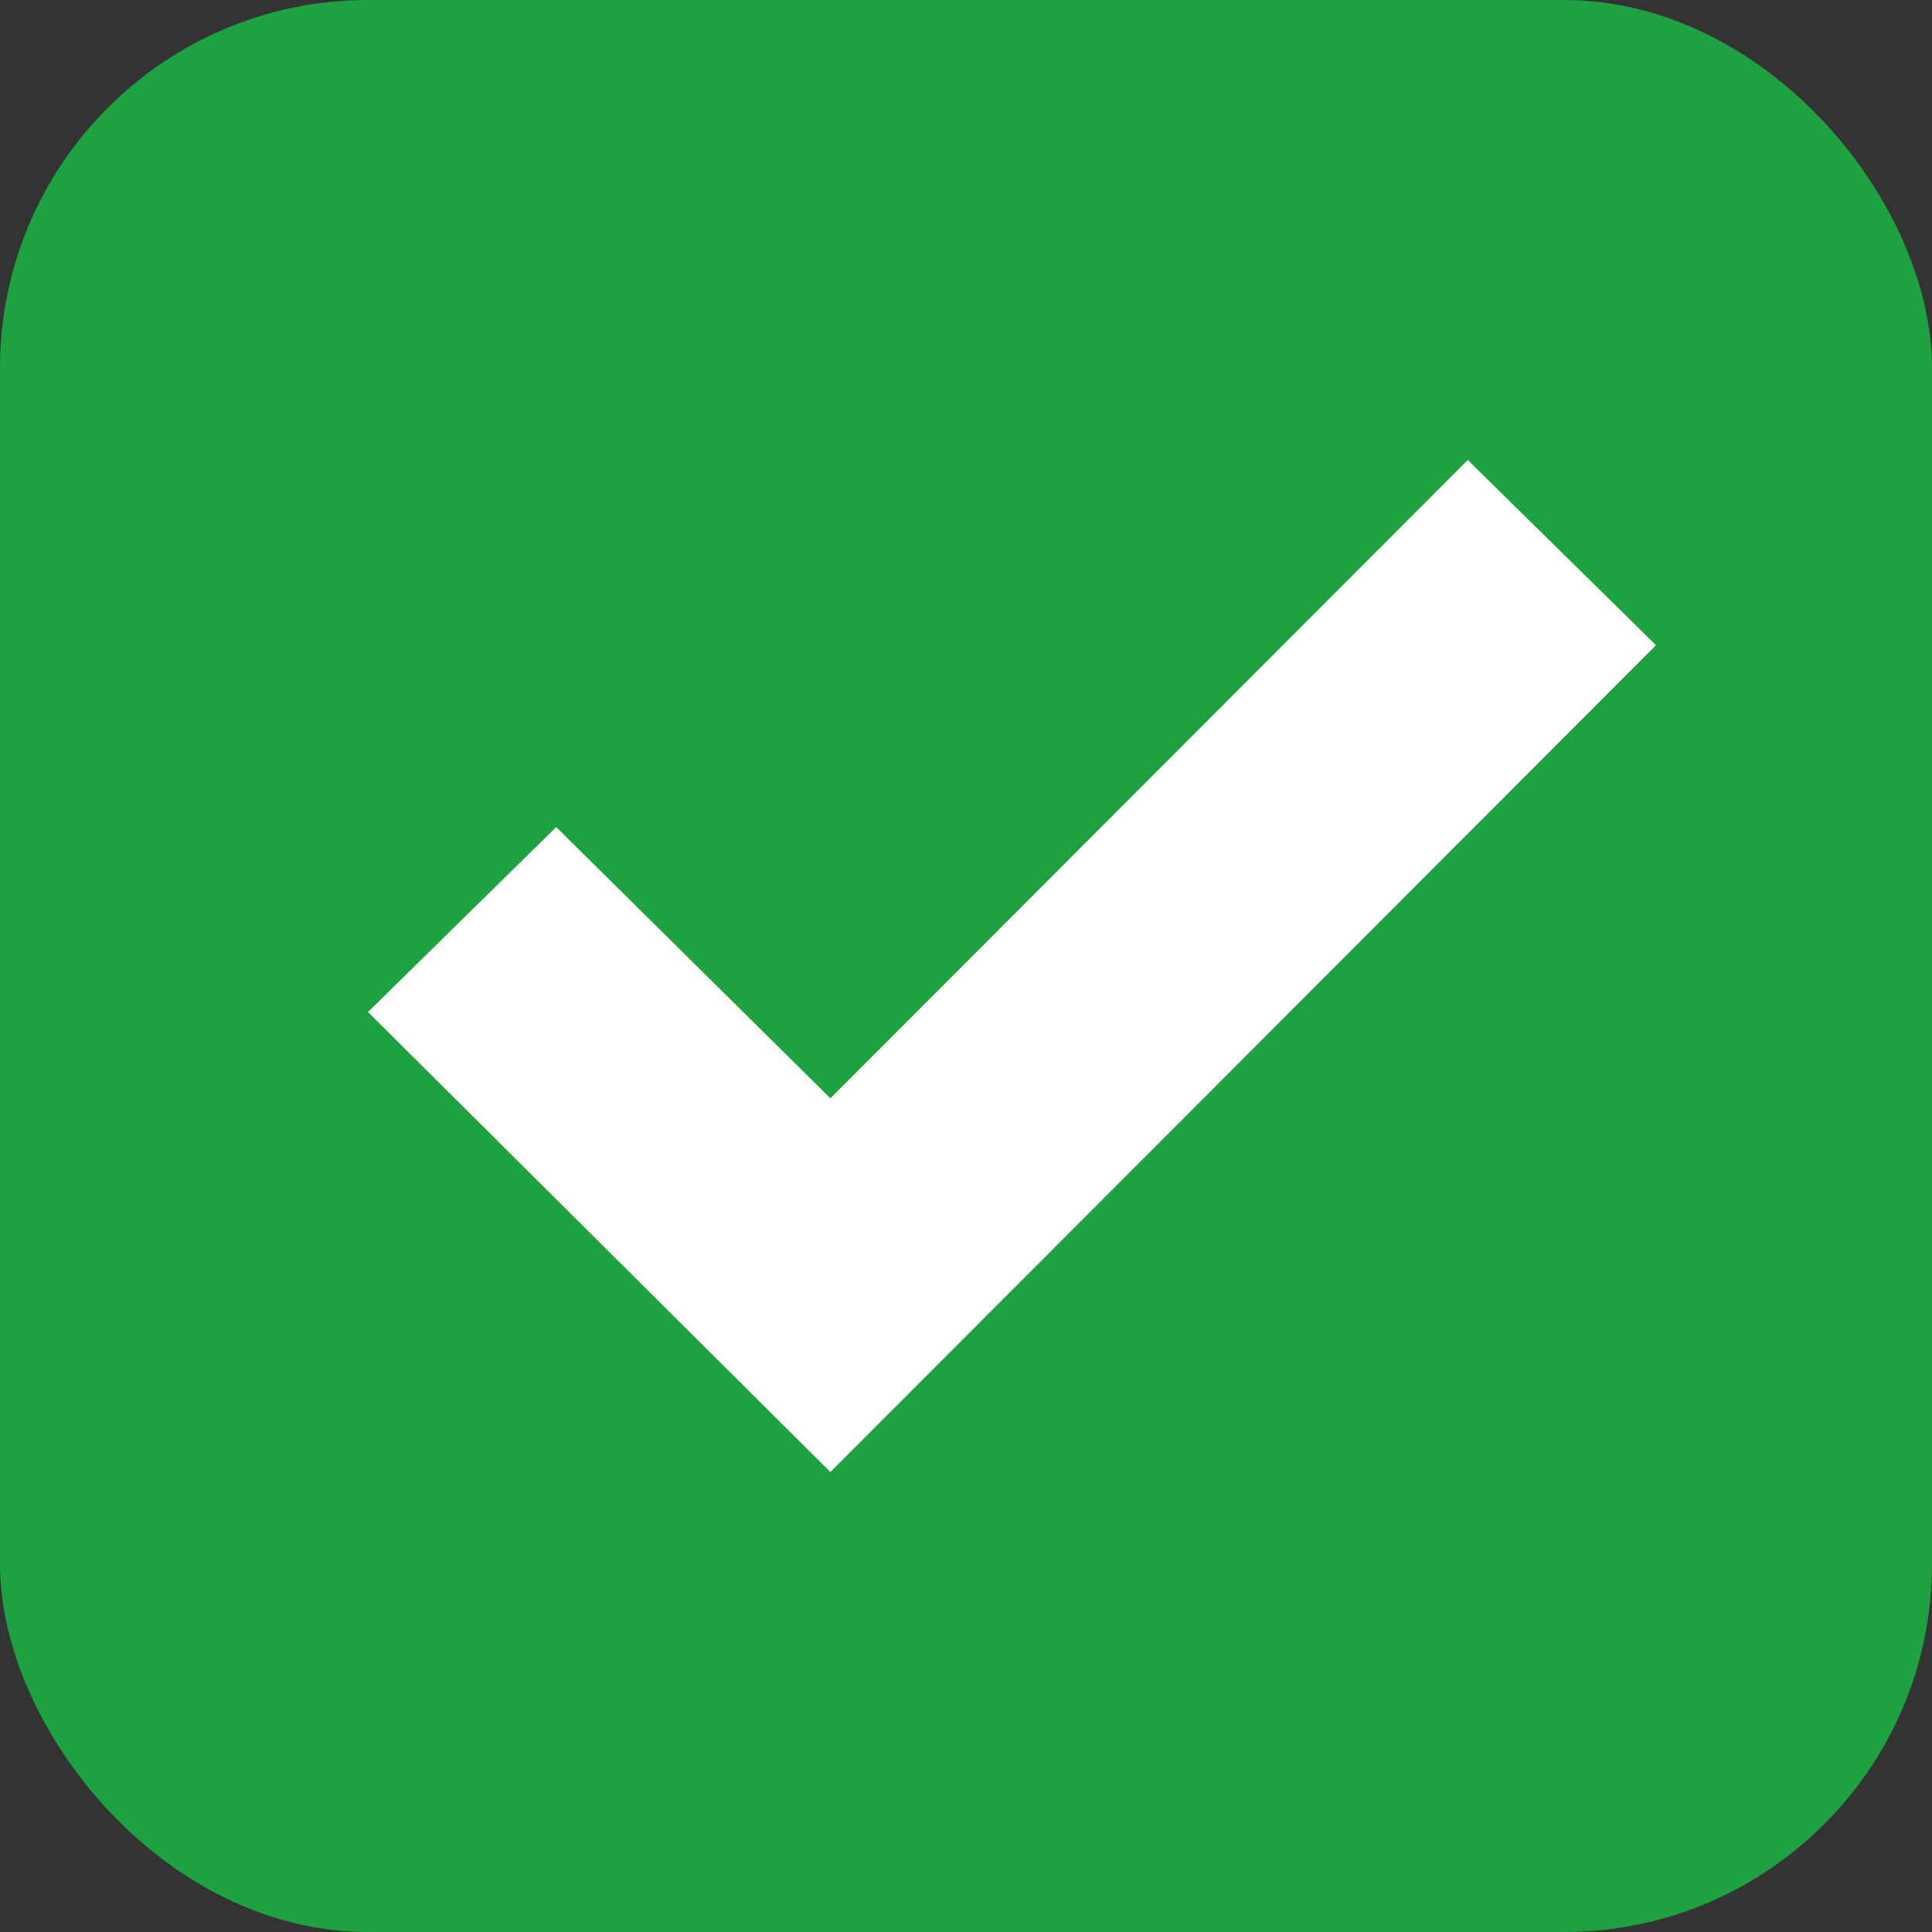
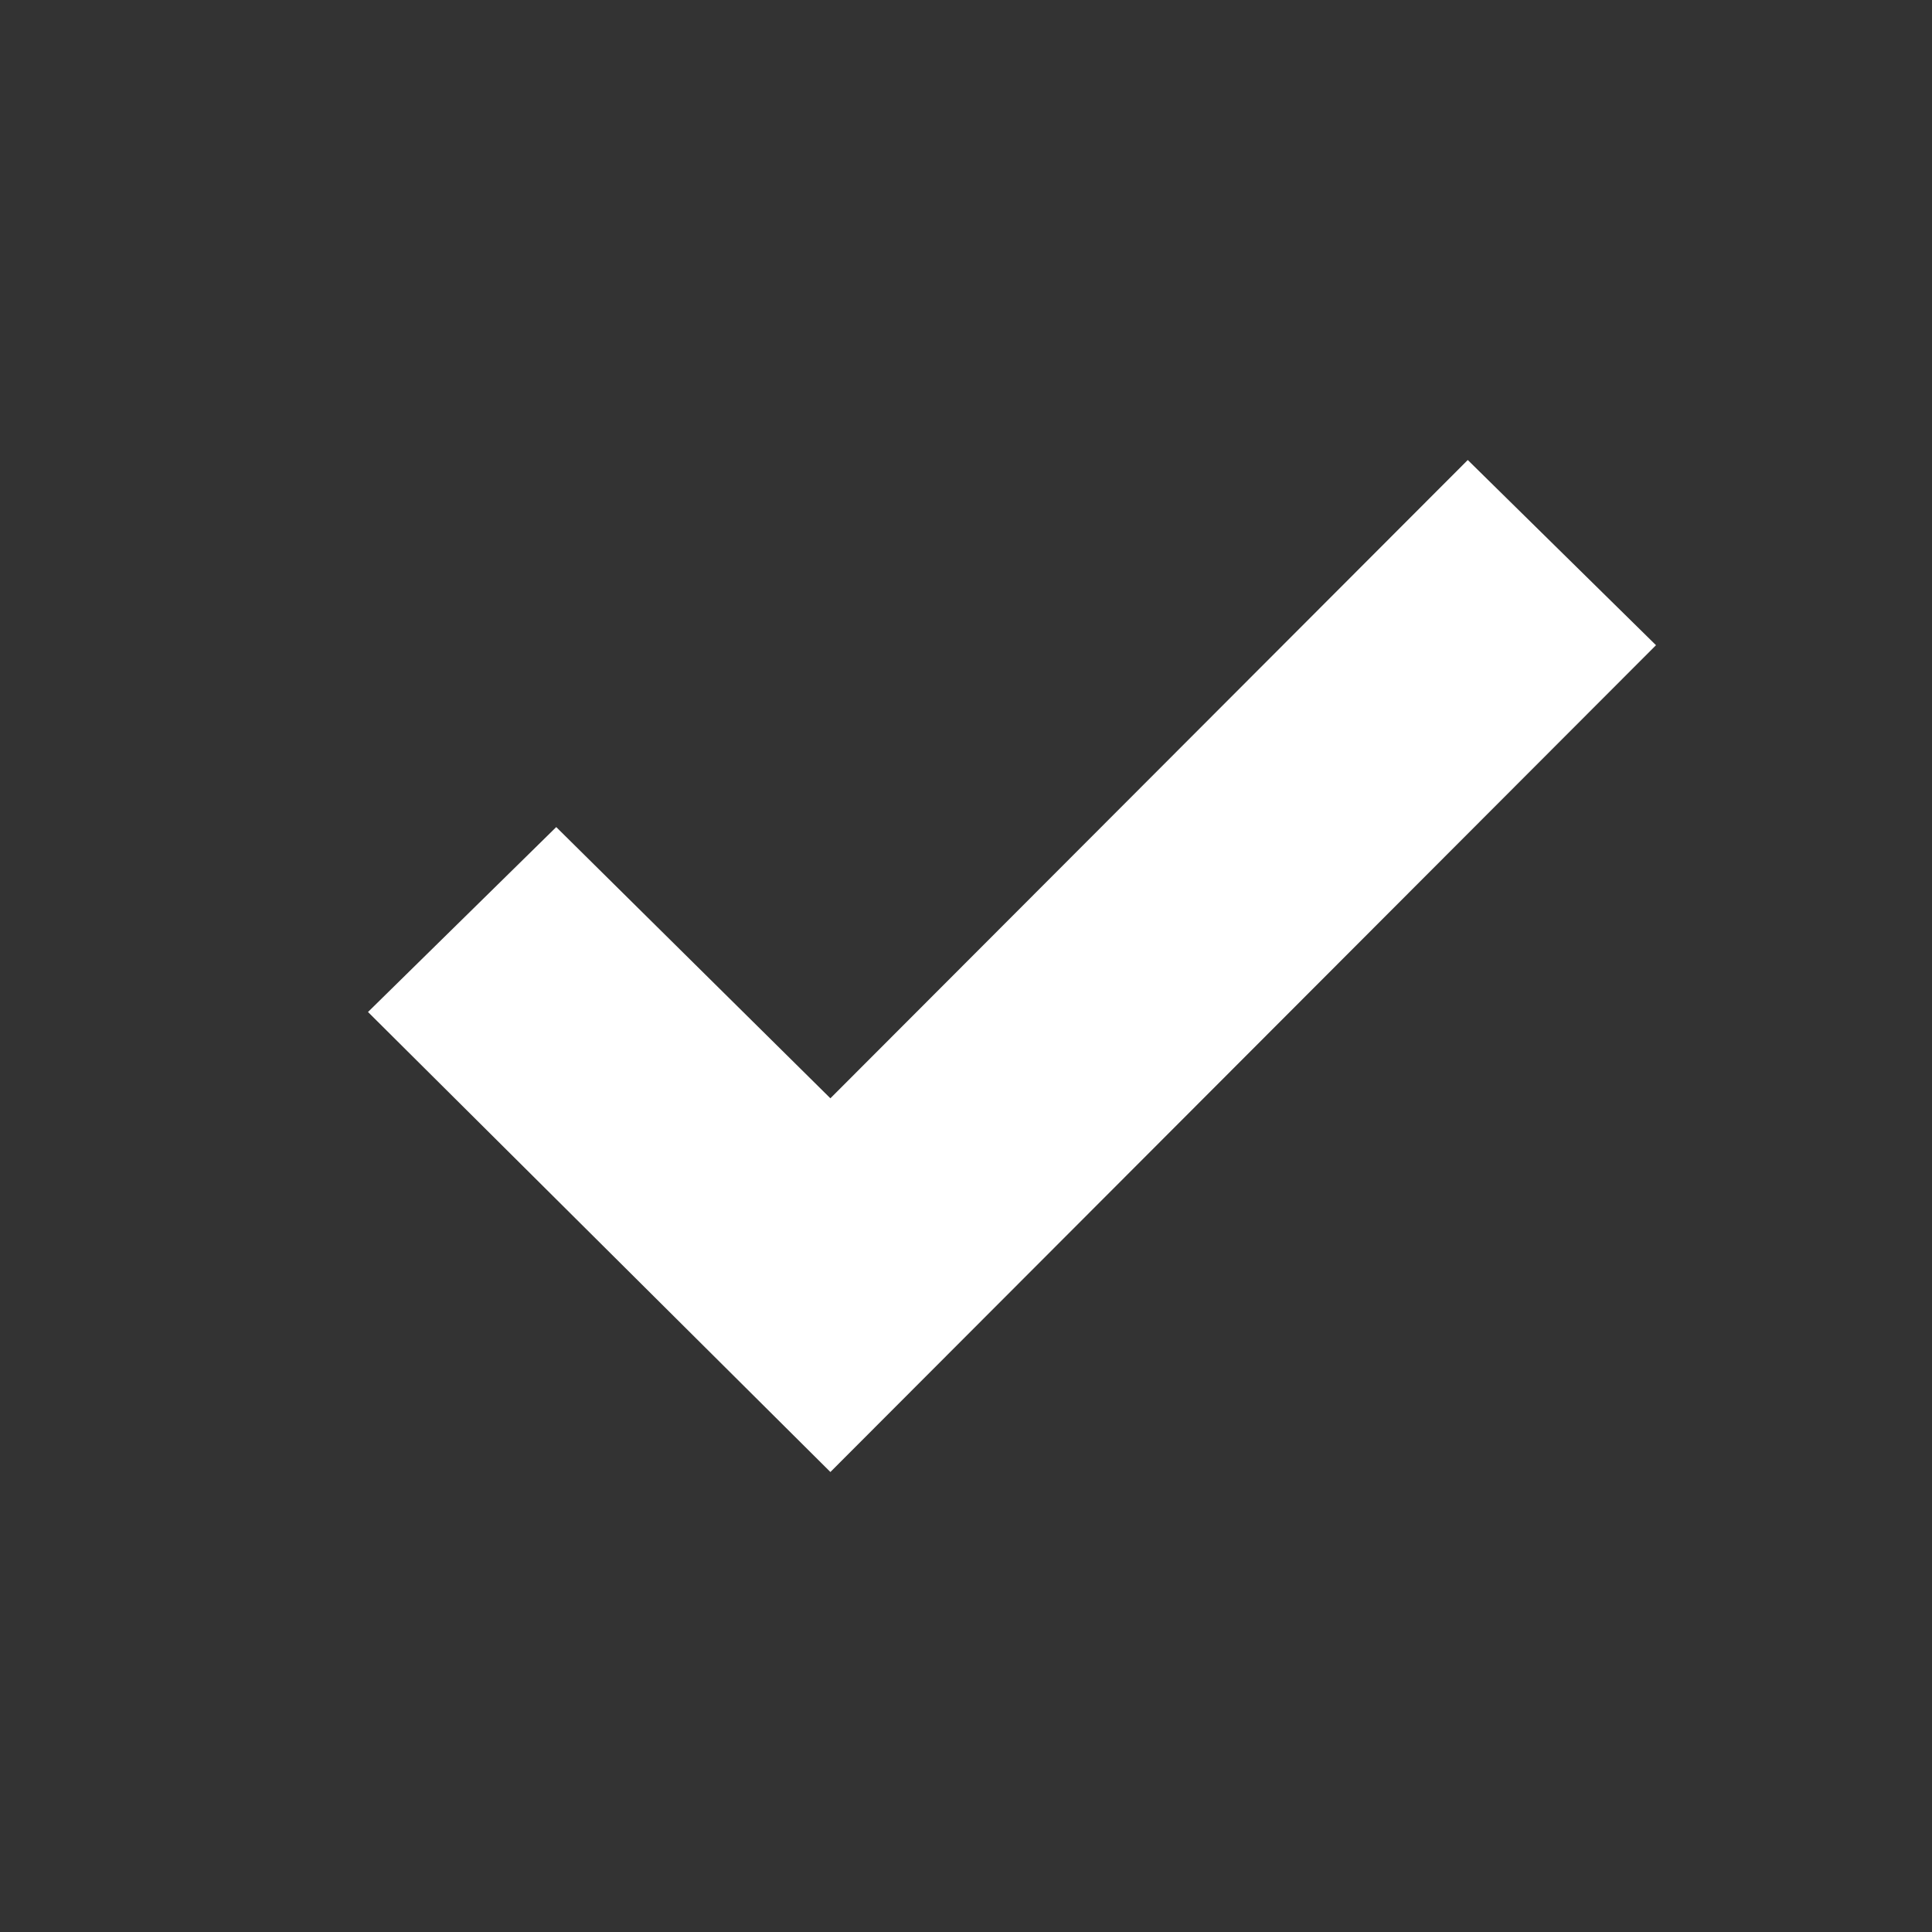
<svg xmlns="http://www.w3.org/2000/svg" width="21" height="21" viewBox="0 0 21 21">
  <rect x="0" y="0" width="21" height="21" fill="#333333" stroke="none" />
  <g transform="translate(-560 -604)">
-     <rect width="21" height="21" rx="4" transform="translate(560 604)" fill="#1ea140" />
    <path d="M14,2.013,5.026,11,0,6,2.046,3.99,5.026,6.938,11.954,0Z" transform="translate(564 609)" fill="#fff" />
  </g>
</svg>